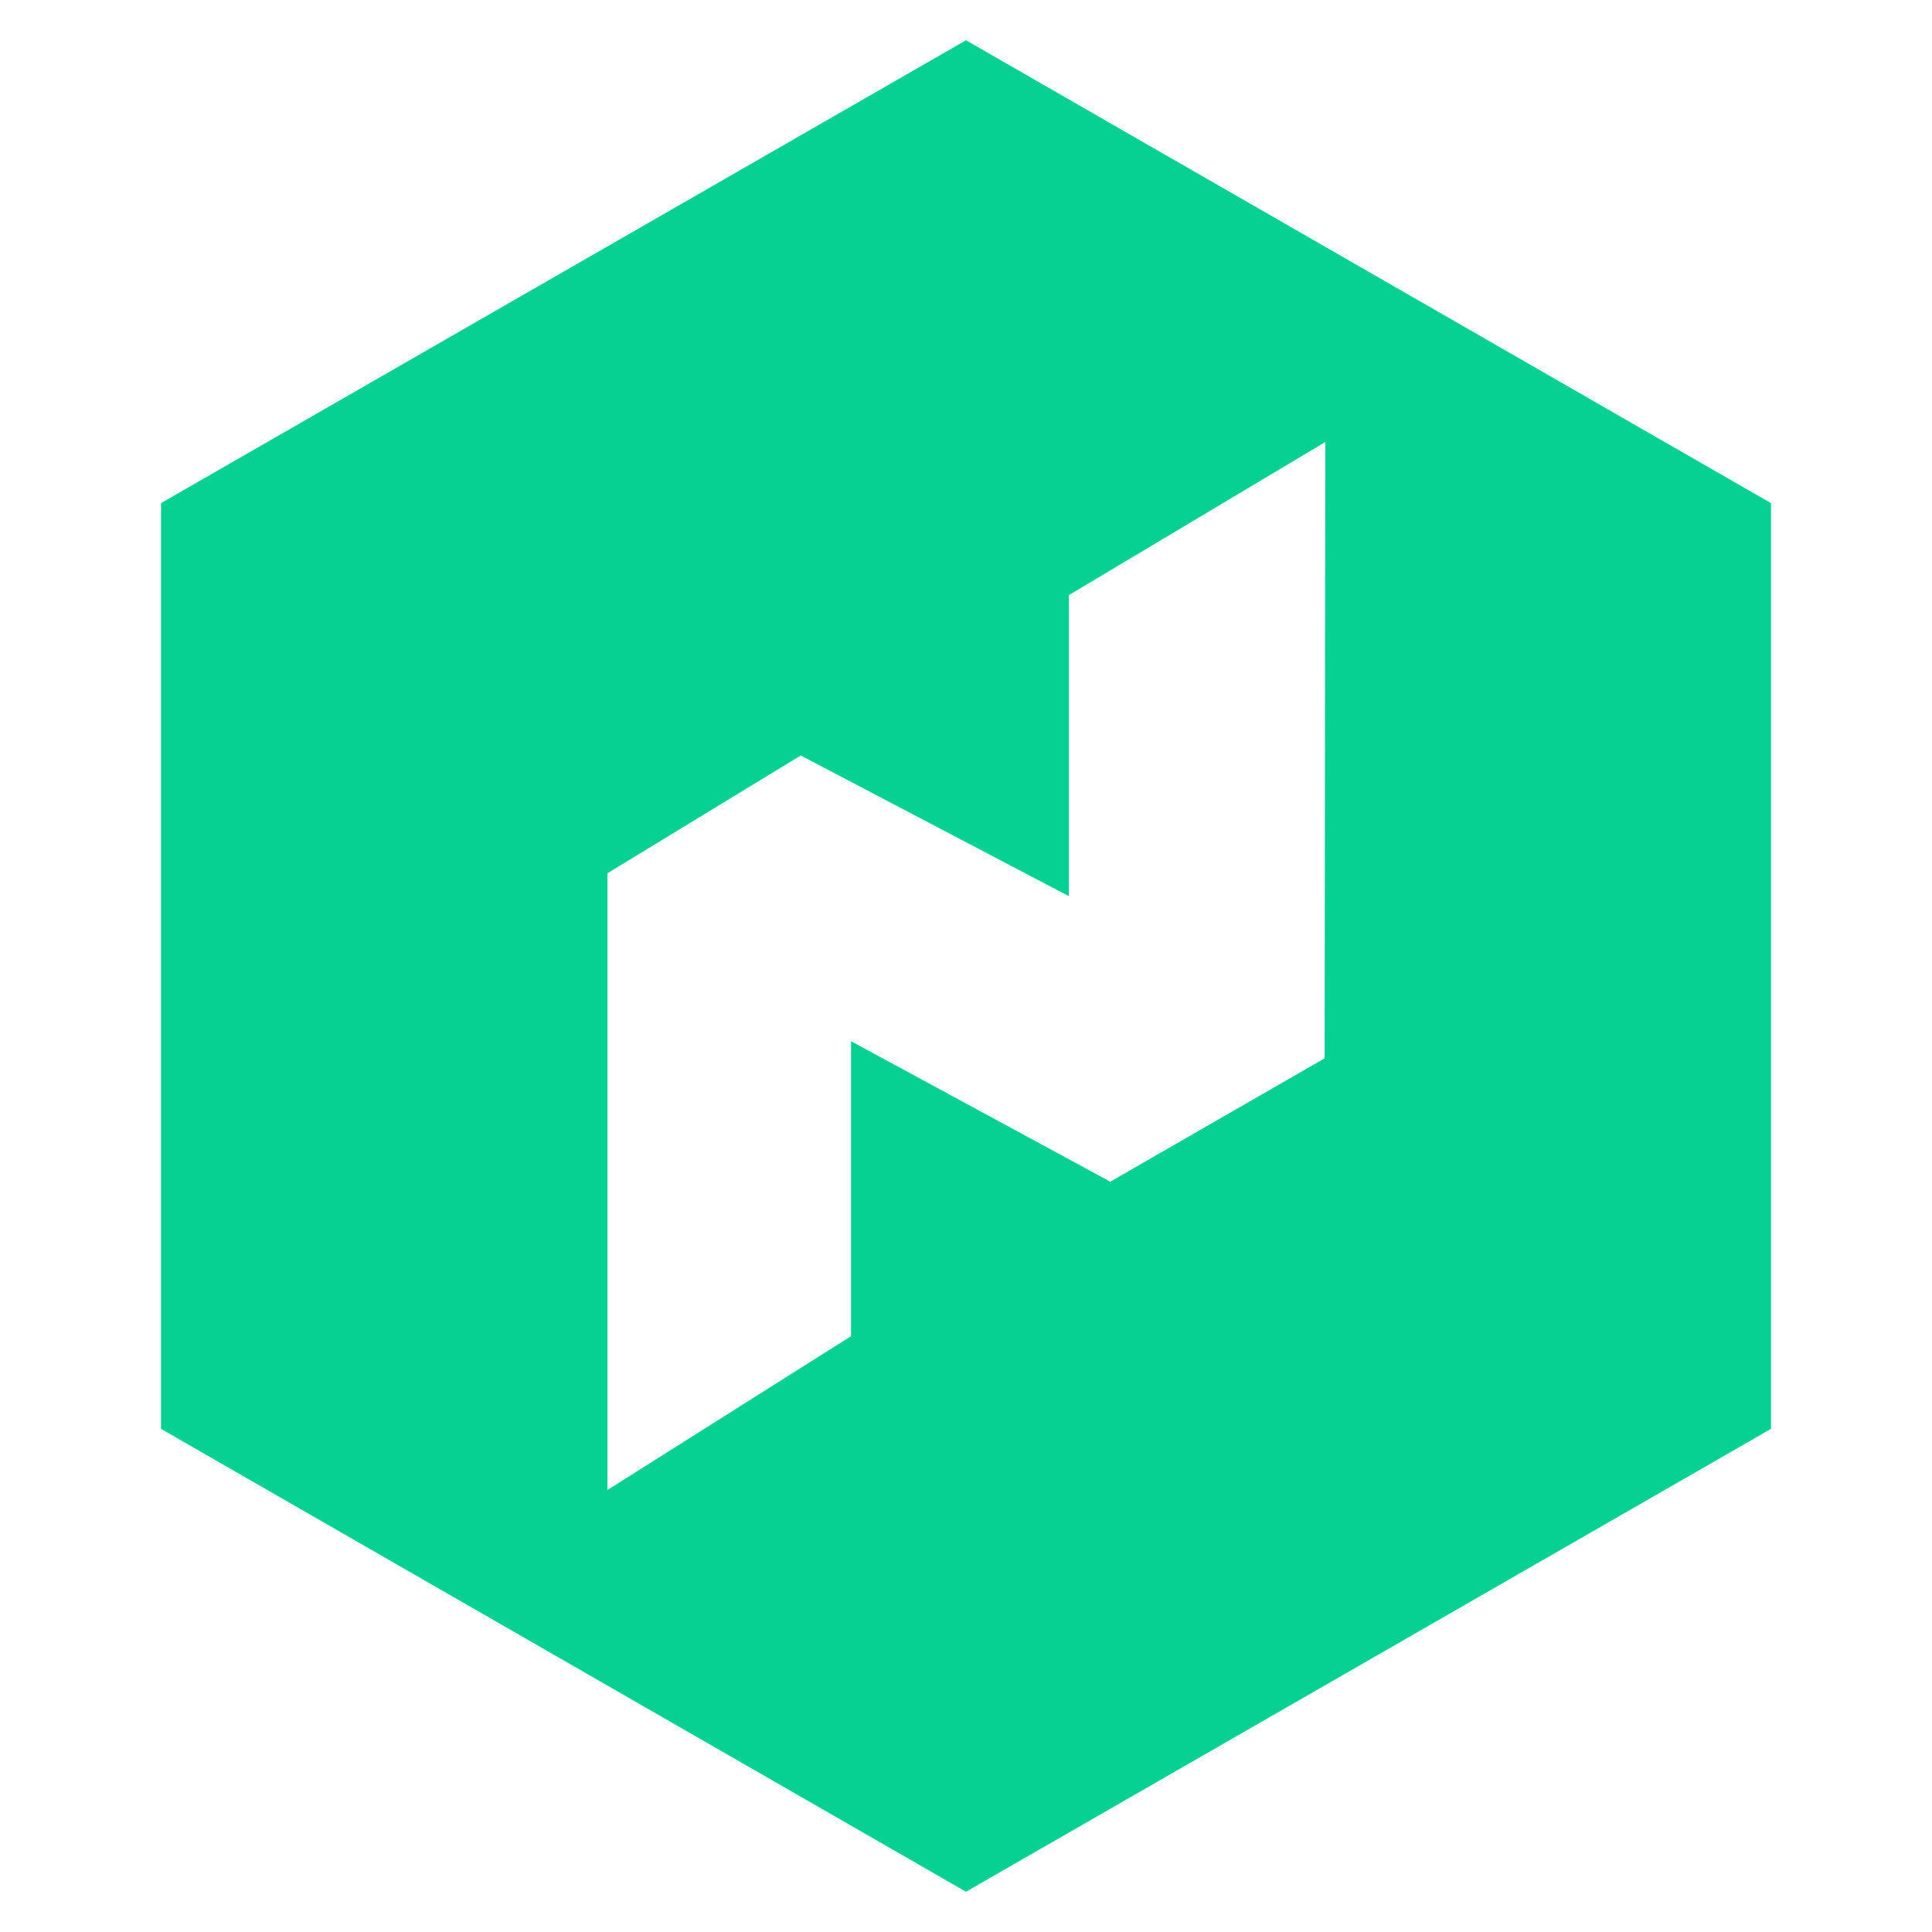
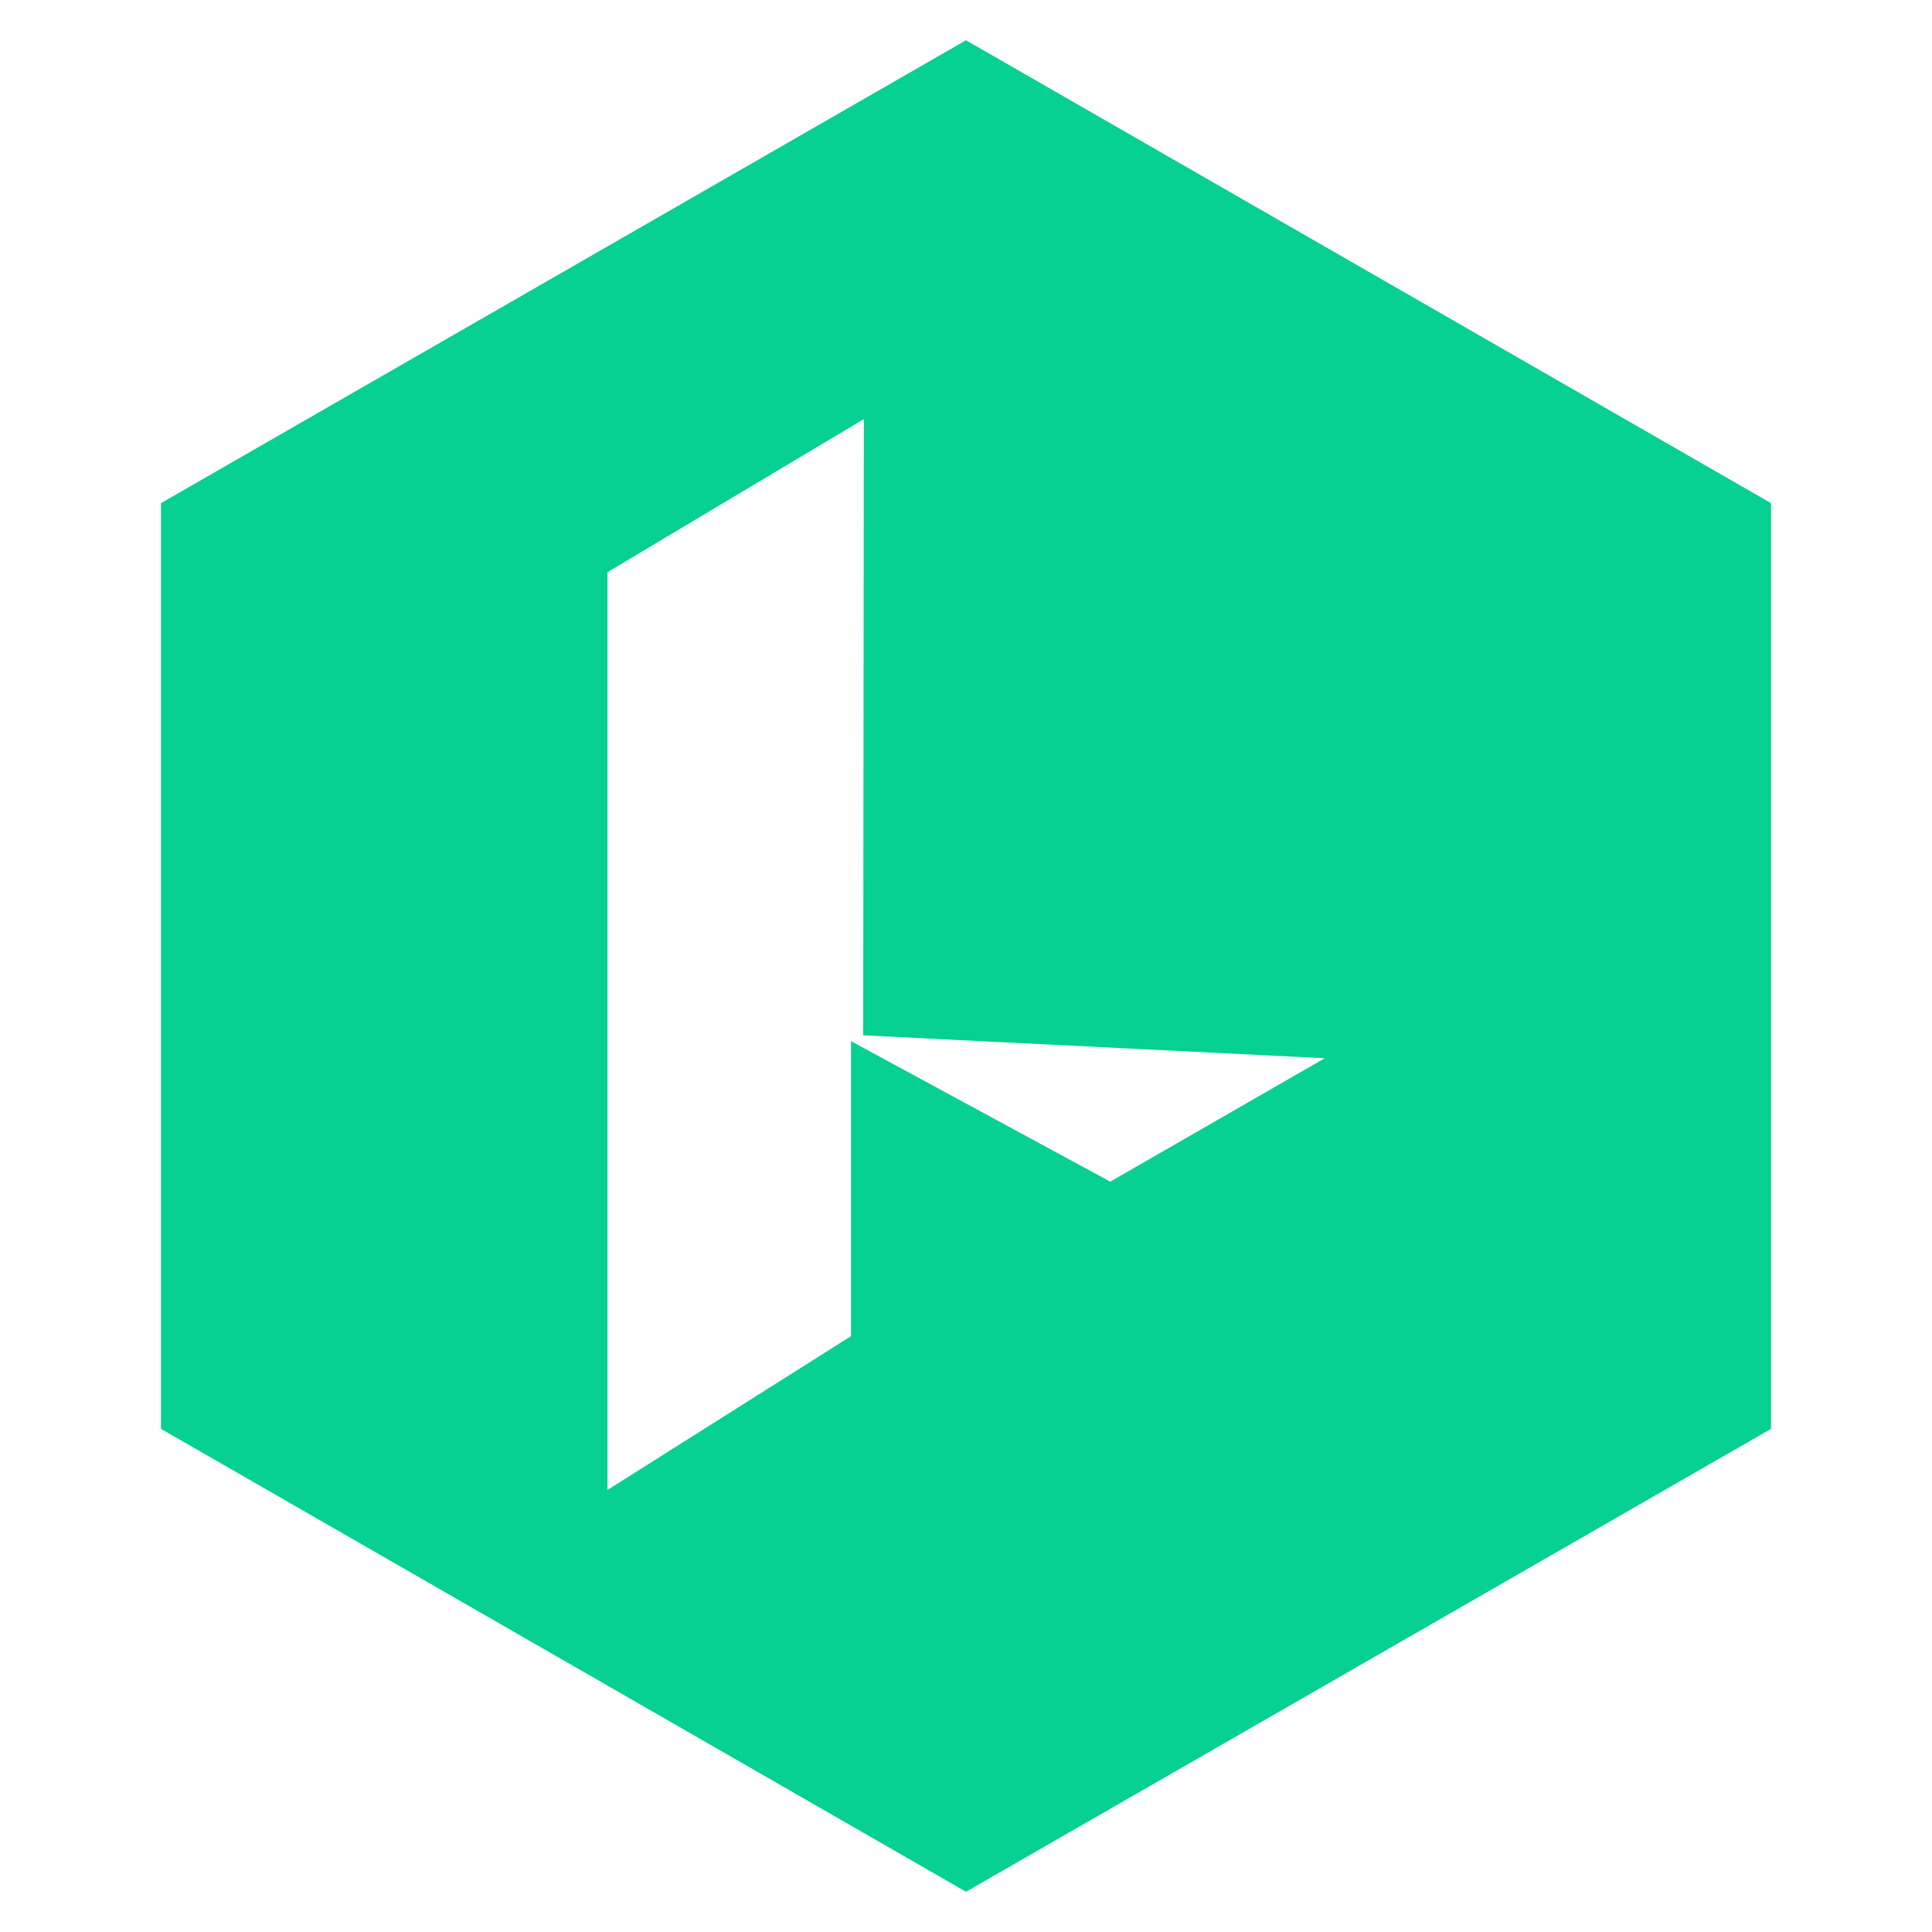
<svg xmlns="http://www.w3.org/2000/svg" width="24" height="24" fill="none" viewBox="0 0 24 24">
-   <path fill="#06D092" d="M12 .5L2 6.25v11.5l10 5.75 10-5.75V6.25L12 .5zm4.456 12.646l-2.664 1.533-3.22-1.745v3.664l-3.026 1.911v-7.661l2.401-1.463 3.331 1.748v-3.74l3.185-1.902-.008 7.655z" />
+   <path fill="#06D092" d="M12 .5L2 6.25v11.5l10 5.75 10-5.75V6.25L12 .5zm4.456 12.646l-2.664 1.533-3.22-1.745v3.664l-3.026 1.911v-7.661v-3.74l3.185-1.902-.008 7.655z" />
</svg>